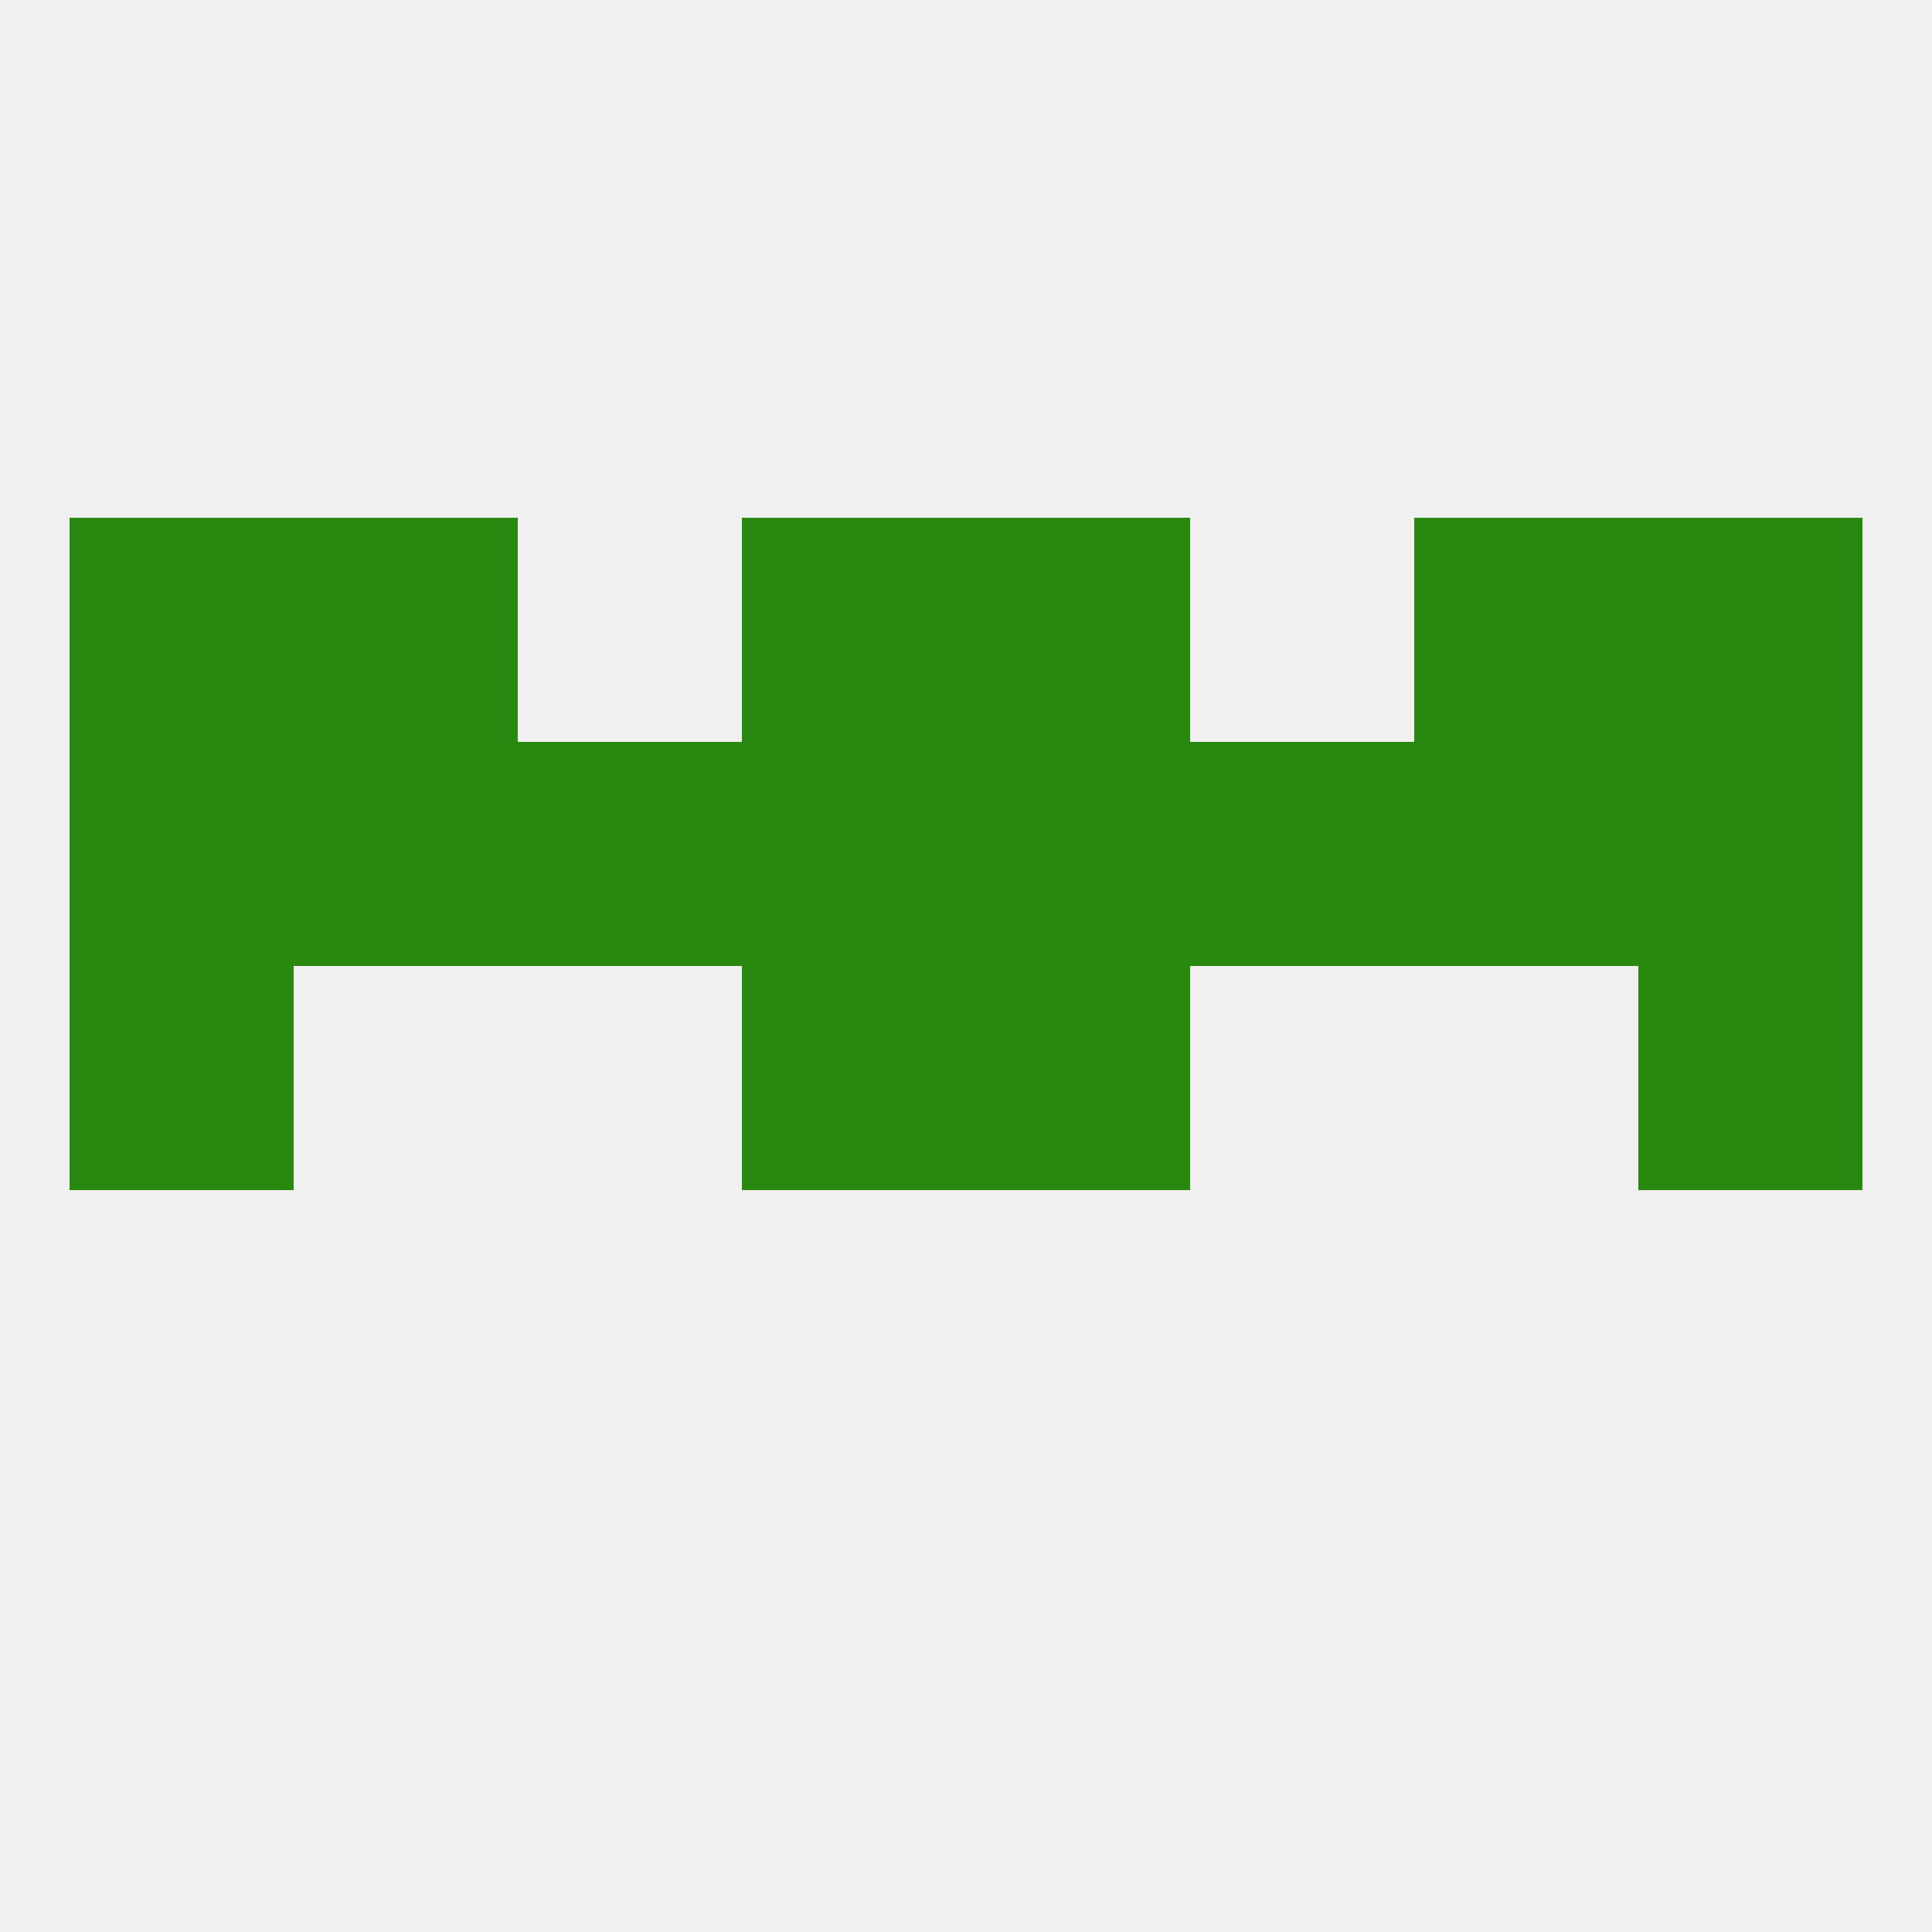
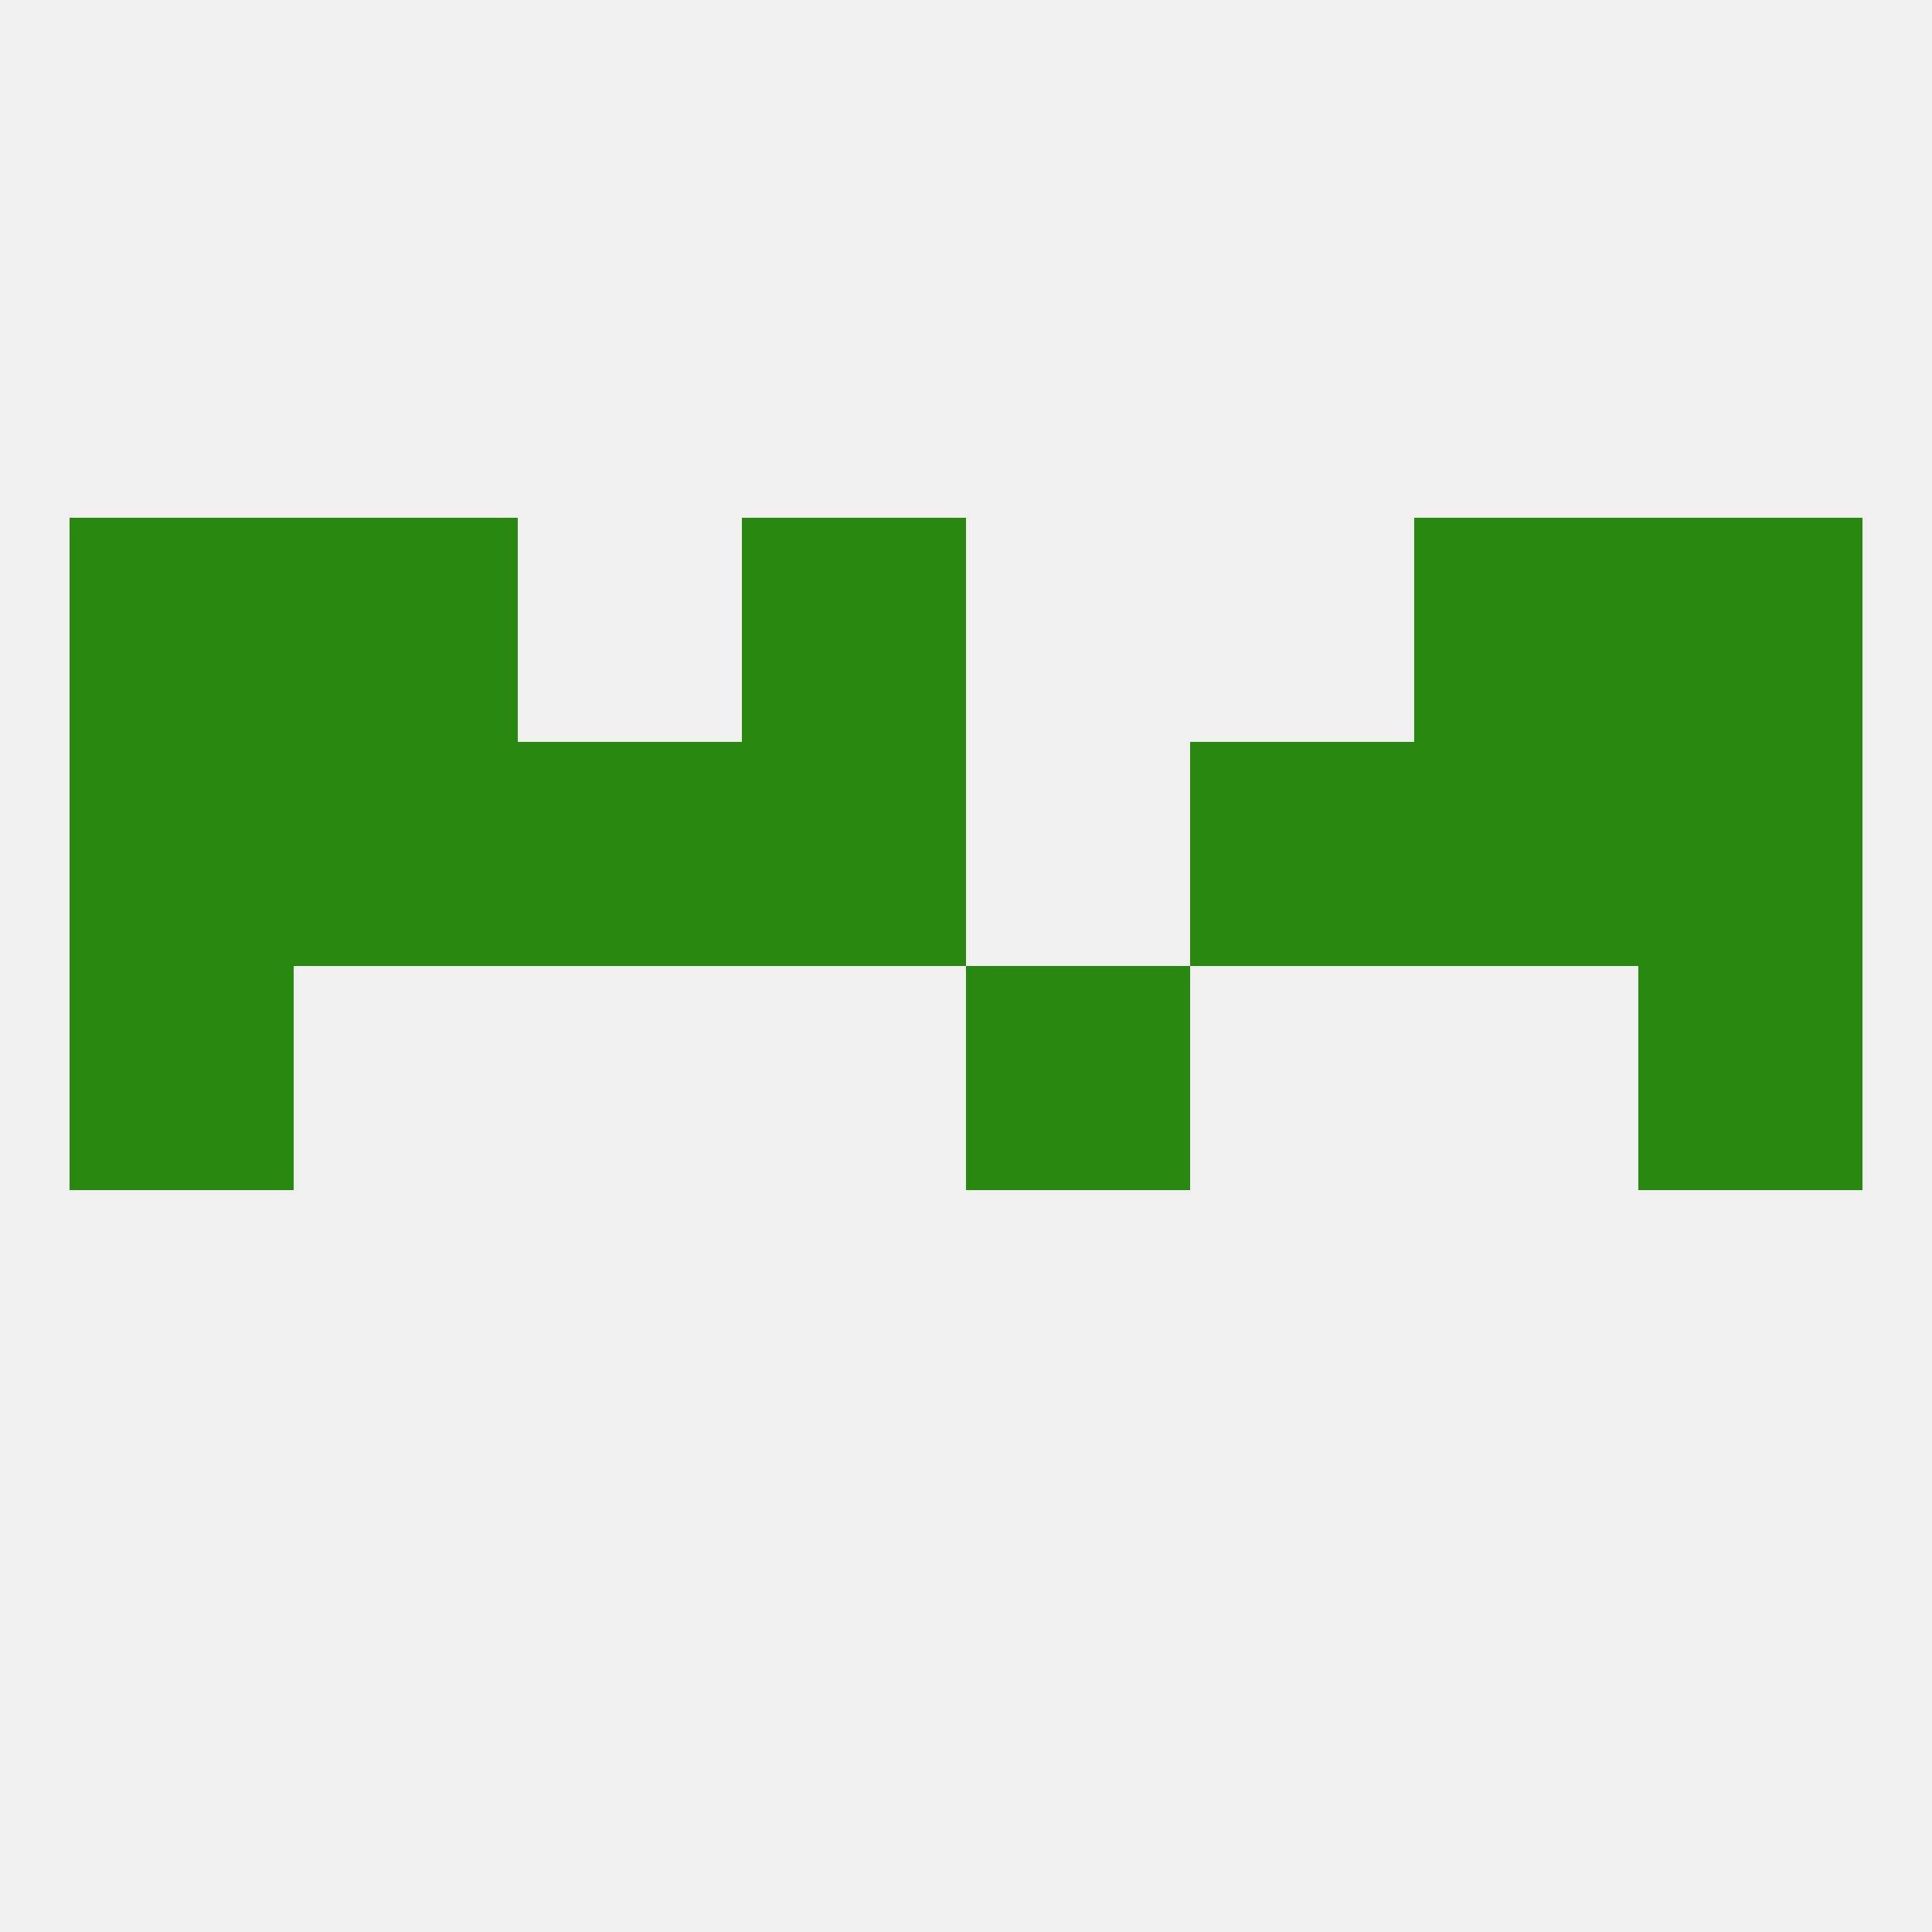
<svg xmlns="http://www.w3.org/2000/svg" version="1.1" baseprofile="full" width="250" height="250" viewBox="0 0 250 250">
  <rect width="100%" height="100%" fill="rgba(240,240,240,255)" />
  <rect x="125" y="125" width="29" height="29" fill="rgba(40,136,16,255)" />
  <rect x="9" y="125" width="29" height="29" fill="rgba(40,136,16,255)" />
  <rect x="212" y="125" width="29" height="29" fill="rgba(40,136,16,255)" />
-   <rect x="96" y="125" width="29" height="29" fill="rgba(40,136,16,255)" />
  <rect x="96" y="96" width="29" height="29" fill="rgba(40,136,16,255)" />
-   <rect x="125" y="96" width="29" height="29" fill="rgba(40,136,16,255)" />
  <rect x="212" y="96" width="29" height="29" fill="rgba(40,136,16,255)" />
  <rect x="67" y="96" width="29" height="29" fill="rgba(40,136,16,255)" />
  <rect x="154" y="96" width="29" height="29" fill="rgba(40,136,16,255)" />
  <rect x="9" y="96" width="29" height="29" fill="rgba(40,136,16,255)" />
  <rect x="38" y="96" width="29" height="29" fill="rgba(40,136,16,255)" />
  <rect x="183" y="96" width="29" height="29" fill="rgba(40,136,16,255)" />
  <rect x="38" y="67" width="29" height="29" fill="rgba(40,136,16,255)" />
  <rect x="183" y="67" width="29" height="29" fill="rgba(40,136,16,255)" />
  <rect x="96" y="67" width="29" height="29" fill="rgba(40,136,16,255)" />
-   <rect x="125" y="67" width="29" height="29" fill="rgba(40,136,16,255)" />
  <rect x="9" y="67" width="29" height="29" fill="rgba(40,136,16,255)" />
  <rect x="212" y="67" width="29" height="29" fill="rgba(40,136,16,255)" />
</svg>